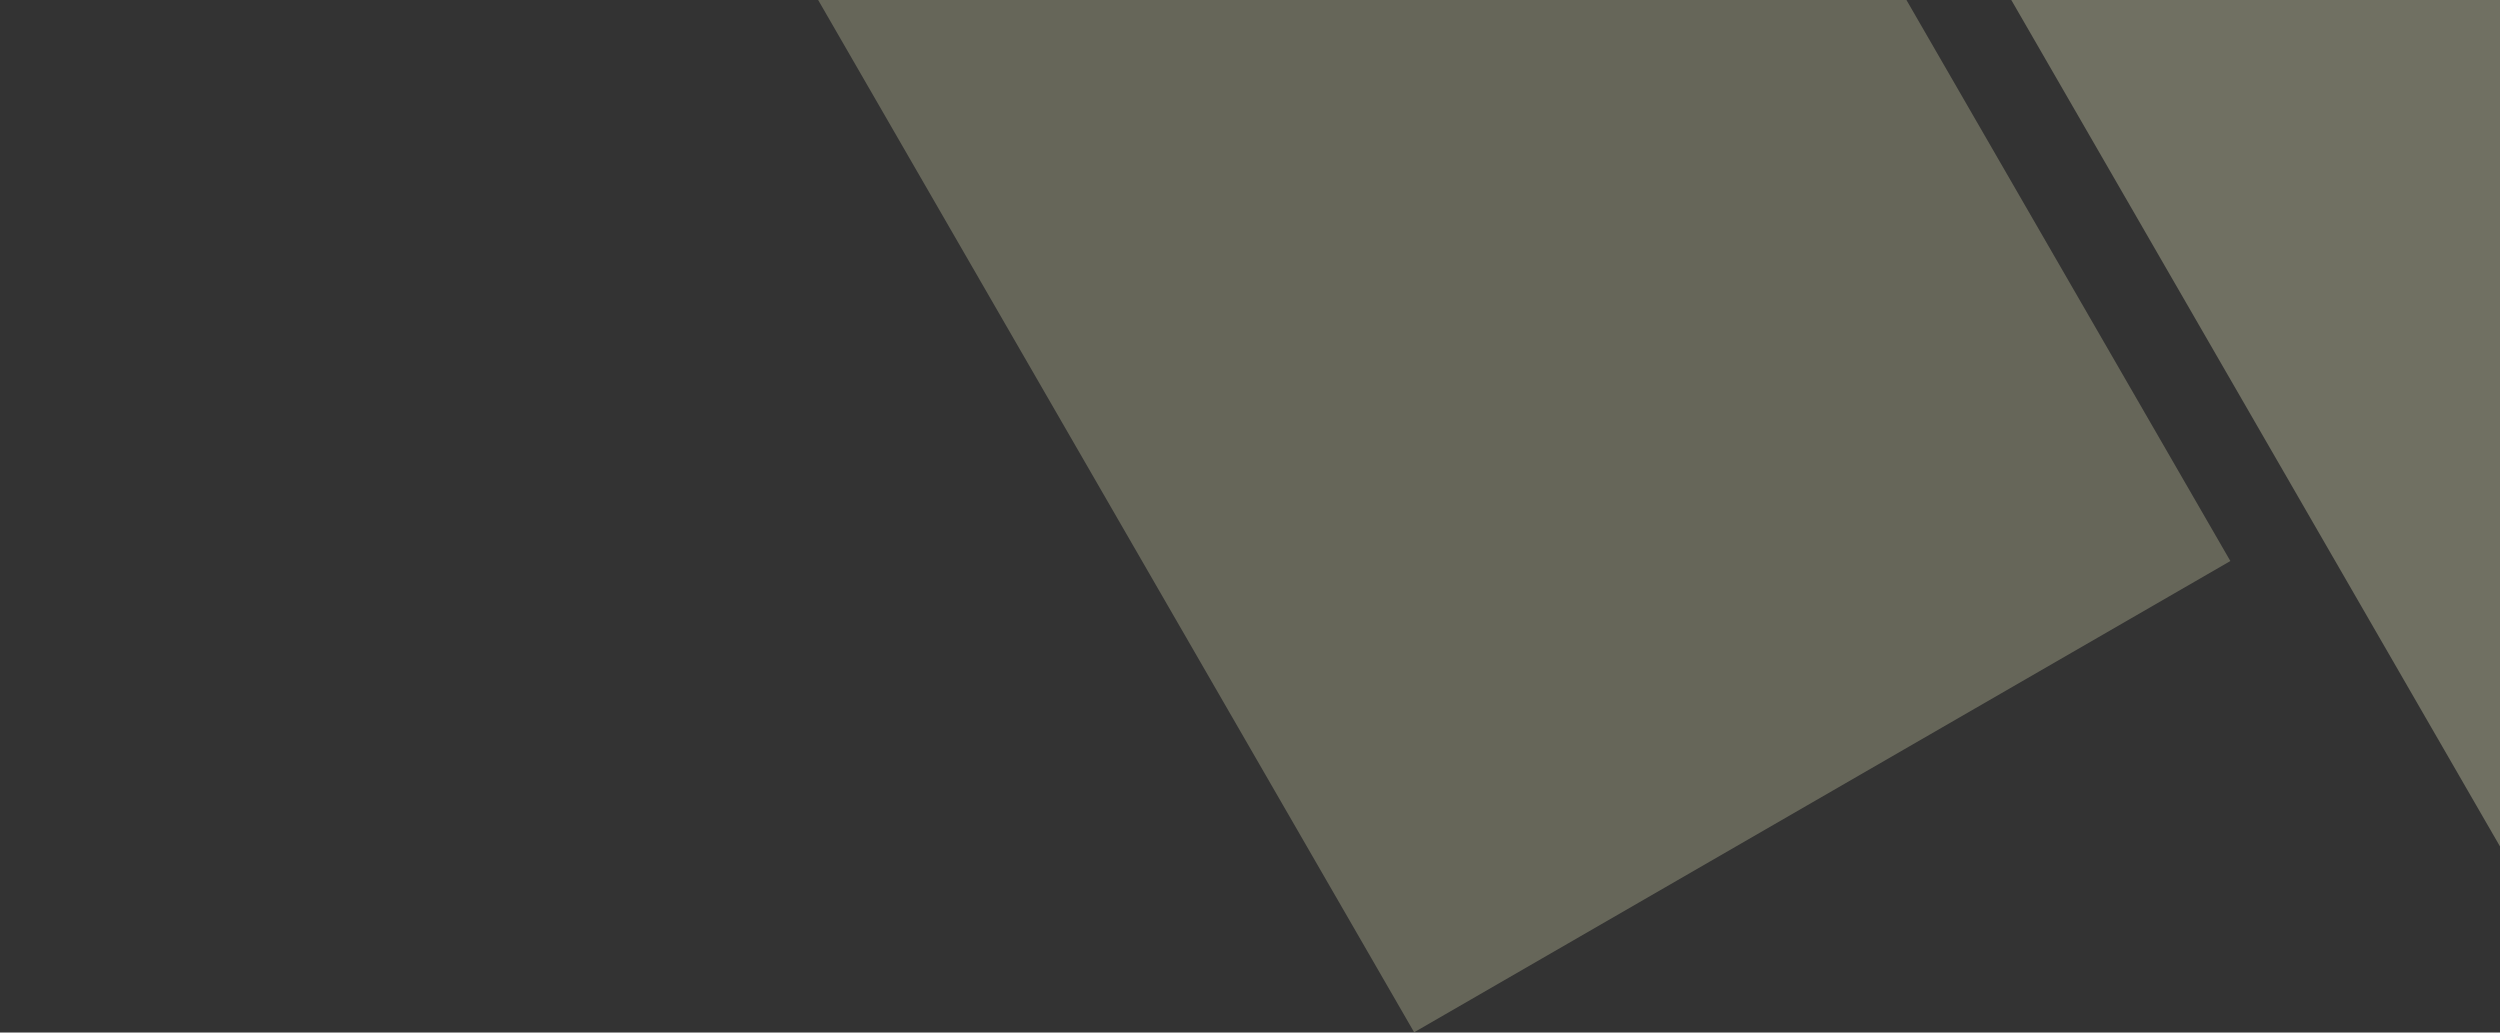
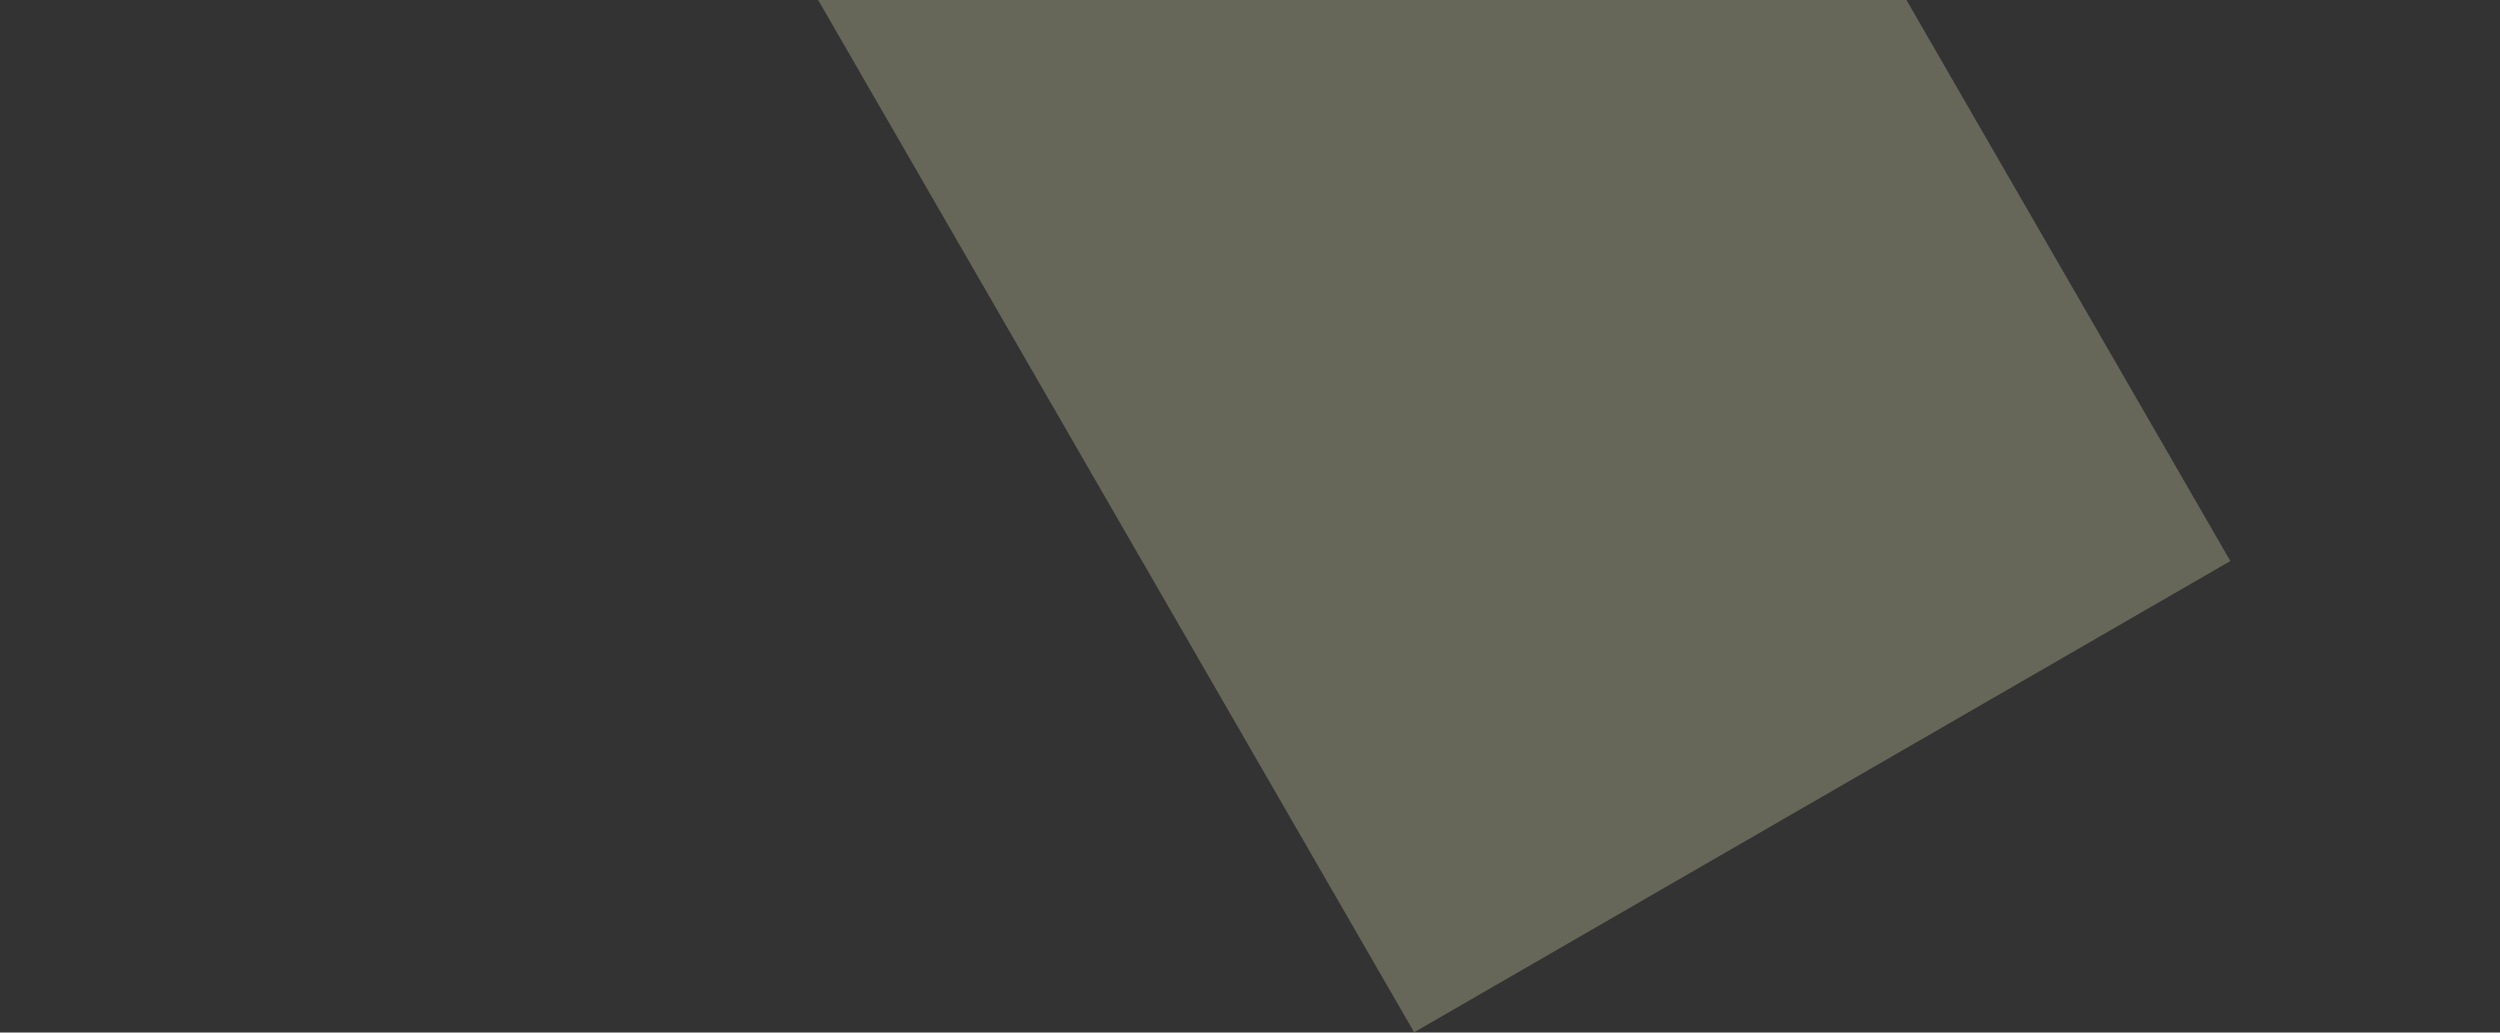
<svg xmlns="http://www.w3.org/2000/svg" width="891" height="368" viewBox="0 0 891 368" fill="none">
  <rect x="0" y="0" width="891" height="368" fill="#333333" stroke="none" />
  <rect opacity="0.25" y="-505.048" width="335.903" height="1008" transform="rotate(-30 0 -505.048)" fill="#FFFFCF" />
-   <rect opacity="0.3" x="442.617" y="-474.945" width="225.487" height="954.764" transform="rotate(-30 442.617 -474.945)" fill="#FFFFCF" />
</svg>